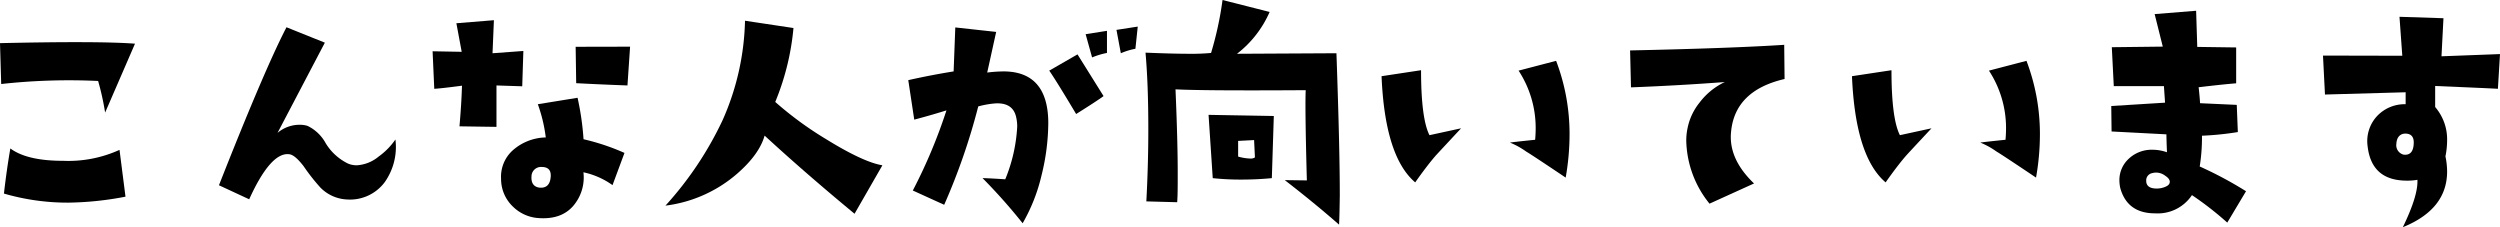
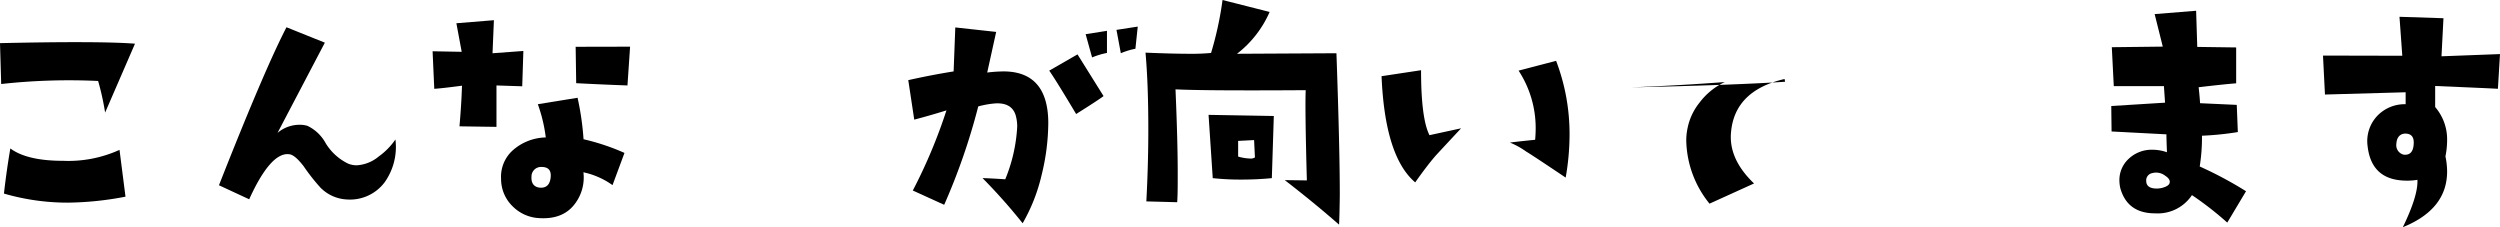
<svg xmlns="http://www.w3.org/2000/svg" viewBox="0 0 418.35 38.02">
  <title>tekisei-ttl</title>
  <g id="レイヤー_2" data-name="レイヤー 2">
    <g id="レイヤー_4" data-name="レイヤー 4">
      <path d="M22.59,7.31l-5,11.53a43.86,43.86,0,0,0-1.17-5.29,103.43,103.43,0,0,0-16.22.51L0,7.22Q16.59,6.85,22.59,7.31ZM21,32.91a53.47,53.47,0,0,1-9.61,1A38,38,0,0,1,.66,32.39c.31-2.72.67-5.23,1.07-7.55q2.78,2.07,8.82,2.07A20.72,20.72,0,0,0,20,25.08Z" />
      <path d="M66.17,23.34a10.18,10.18,0,0,1-1.78,7.13,7.24,7.24,0,0,1-6.33,2.91,6.64,6.64,0,0,1-4.45-2A32.89,32.89,0,0,1,50.8,27.8c-1-1.28-1.82-2-2.53-2-2-.16-4.22,2.36-6.57,7.55L36.64,31q7.63-19.37,11.3-26.44l6.42,2.58-7.92,15.1a5.67,5.67,0,0,1,3.65-1.36,4.44,4.44,0,0,1,1.36.18A6.84,6.84,0,0,1,54.52,24a9,9,0,0,0,3.73,3.38,3.78,3.78,0,0,0,1.45.28,6.3,6.3,0,0,0,3.66-1.46A11.58,11.58,0,0,0,66.17,23.34Z" />
      <path d="M87.58,8.53l-.19,5.91-4.31-.14,0,6.93-6.19-.09q.33-3.8.42-6.8c-2.41.32-4,.49-4.64.52l-.28-6.28,4.87.09-.89-4.78,6.28-.51-.23,5.53ZM104.5,25.59l-2,5.39a13.08,13.08,0,0,0-4.87-2.15,7.28,7.28,0,0,1-1.27,5.06q-2.06,3-6.51,2.58a6.7,6.7,0,0,1-4-1.88,6.39,6.39,0,0,1-2-4.68,5.93,5.93,0,0,1,1.94-4.74A8.57,8.57,0,0,1,91.33,23,25.47,25.47,0,0,0,90,17.44l6.65-1.08a46.51,46.51,0,0,1,1,6.94A37.39,37.39,0,0,1,104.5,25.59ZM92.13,29.81c.18-1.25-.32-1.87-1.5-1.87a1.59,1.59,0,0,0-1.69,1.59c-.06.94.25,1.53.94,1.78a2.05,2.05,0,0,0,.65.1C91.44,31.41,92,30.88,92.13,29.81Zm13.31-22L105,14.3c-2.72-.1-5.58-.22-8.58-.38l-.09-6.09Z" />
-       <path d="M147.66,27.66,143,35.77q-8.4-6.95-15.05-13.08c-.59,2.09-2.12,4.22-4.59,6.37a22.54,22.54,0,0,1-12,5.35,57.78,57.78,0,0,0,9.56-14.3,43.17,43.17,0,0,0,3.75-16.64l8.11,1.22a42.45,42.45,0,0,1-3.05,12.37,58.18,58.18,0,0,0,8.53,6.24Q144.48,27.14,147.66,27.66Z" />
      <path d="M171.13,37.36a93.83,93.83,0,0,0-6.71-7.55c.63,0,1.89.07,3.8.19a26.78,26.78,0,0,0,2-8.81,6.6,6.6,0,0,0-.14-1.41q-.47-2.62-3.47-2.48a15.1,15.1,0,0,0-2.91.51A105.86,105.86,0,0,1,158,34.27l-5.25-2.39a87.57,87.57,0,0,0,5.63-13.41c-1.5.47-3.3,1-5.39,1.55l-1-6.61c2.68-.6,5.21-1.08,7.59-1.46l.28-7.36,6.84.75-1.5,6.8a23.23,23.23,0,0,1,2.72-.19c5,0,7.5,2.93,7.5,8.67a37,37,0,0,1-1.12,8.68A29.52,29.52,0,0,1,171.13,37.36Zm13.54-21.28q-1,.75-4.59,3-3.33-5.58-4.5-7.26l4.73-2.72Zm.57-7.22a12.64,12.64,0,0,0-2.49.75l-1.08-3.89,3.57-.56Zm5.15-4.41L190,8.16a11.47,11.47,0,0,0-2.44.75L186.83,5Z" />
      <path d="M224.08,37.59q-4.22-3.69-9.09-7.45l3.7.05q-.33-12.28-.19-15.1-17,.11-21.79-.14.38,9,.37,14.25c0,1.91,0,3.46-.09,4.64l-5.16-.14q.33-6.18.33-12.09,0-7.55-.47-12.8,4.55.19,7.36.19a34.47,34.47,0,0,0,3.61-.14A56.8,56.8,0,0,0,204.58,0l7.88,2A17.88,17.88,0,0,1,207,9l16.64-.09q.57,16.17.56,23.86C224.17,34.81,224.14,36.44,224.08,37.59ZM213.16,19.41l-.33,10.4c-1.66.16-3.34.24-5.06.24a43.27,43.27,0,0,1-4.83-.24l-.7-10.59ZM210,26.34l-.14-2.9-2.67.14V26.2a8,8,0,0,0,2,.33A1.27,1.27,0,0,0,210,26.34Z" />
      <path d="M244.5,21.47c-2.71,2.91-4.15,4.45-4.31,4.64q-1.41,1.63-3.37,4.41-5.07-4.32-5.63-17.77l6.61-1q0,8.1,1.41,10.87ZM262,29.72q-5.58-3.75-6.61-4.36a13,13,0,0,0-2.72-1.5c.94-.13,2.34-.28,4.22-.47q.09-1,.09-2a17.51,17.51,0,0,0-2.86-9.57l6.28-1.64a34.36,34.36,0,0,1,2.25,12.33A41.64,41.64,0,0,1,262,29.72Z" />
-       <path d="M298.63,13.22q-8.29,1.92-8.95,8.81-.48,4.54,3.84,8.67l-7.45,3.38a17.27,17.27,0,0,1-3.89-10.5,10,10,0,0,1,.23-2.2,9.9,9.9,0,0,1,2-4.22,11.33,11.33,0,0,1,4.22-3.43q-7.5.57-15.7.89l-.15-6.18q17.12-.37,25.79-.94Z" />
-       <path d="M323.22,21.47c-2.72,2.91-4.15,4.45-4.31,4.64q-1.41,1.63-3.37,4.41-5.07-4.32-5.63-17.77l6.61-1q0,8.1,1.41,10.87Zm17.49,8.25q-5.58-3.75-6.61-4.36a13,13,0,0,0-2.72-1.5c.94-.13,2.34-.28,4.22-.47q.09-1,.09-2a17.51,17.51,0,0,0-2.86-9.57l6.28-1.64a34.36,34.36,0,0,1,2.25,12.33A41.64,41.64,0,0,1,340.71,29.72Z" />
+       <path d="M298.63,13.22q-8.29,1.92-8.95,8.81-.48,4.54,3.84,8.67l-7.45,3.38a17.27,17.27,0,0,1-3.89-10.5,10,10,0,0,1,.23-2.2,9.9,9.9,0,0,1,2-4.22,11.33,11.33,0,0,1,4.22-3.43q-7.5.57-15.7.89q17.12-.37,25.79-.94Z" />
      <path d="M375.85,32l-3.14,5.25a54.38,54.38,0,0,0-5.91-4.6,6.87,6.87,0,0,1-6.18,3.05q-4.65,0-5.82-4.26a6.33,6.33,0,0,1-.14-1.27,4.83,4.83,0,0,1,1.57-3.61,5.58,5.58,0,0,1,4-1.5,7.3,7.3,0,0,1,2.39.42c-.06-1.5-.09-2.51-.09-3L353.35,22l-.05-4.26,9-.56-.19-2.77h-8.39l-.33-6.51,8.53-.1-1.36-5.44,6.94-.56.19,6.05,6.51.09v6c-1.25.1-3.34.31-6.28.66.13,1.12.2,2,.24,2.67l6.14.28.18,4.55a50.28,50.28,0,0,1-6,.61,31,31,0,0,1-.38,5.15A63.92,63.92,0,0,1,375.85,32ZM362.3,29.39a2.46,2.46,0,0,0-2.15-.42,1.23,1.23,0,0,0-1,1.31c0,.84.61,1.27,1.74,1.27a3.63,3.63,0,0,0,1.5-.31c.47-.2.7-.47.7-.82S362.83,29.73,362.3,29.39Z" />
      <path d="M418.35,9.05,418,14.86q-1.45-.09-10.5-.47v3.52a8.29,8.29,0,0,1,2,5.62,13.53,13.53,0,0,1-.28,2.63,12.56,12.56,0,0,1,.28,2.53q0,6.33-7.41,9.33,2.58-5.31,2.44-7.93a9.89,9.89,0,0,1-1.74.14c-4,0-6.17-1.93-6.6-5.81a6.15,6.15,0,0,1,1.52-4.92,6.33,6.33,0,0,1,4.85-2.06v-2l-13.5.38-.33-6.52L402,9.33l-.47-6.52,7.36.24-.33,6.37Zm-14.44,15c.07-1.07-.36-1.63-1.26-1.69s-1.58.5-1.64,1.69a1.62,1.62,0,0,0,1.22,1.83Q403.82,26.06,403.91,24.05Z" />
    </g>
  </g>
</svg>